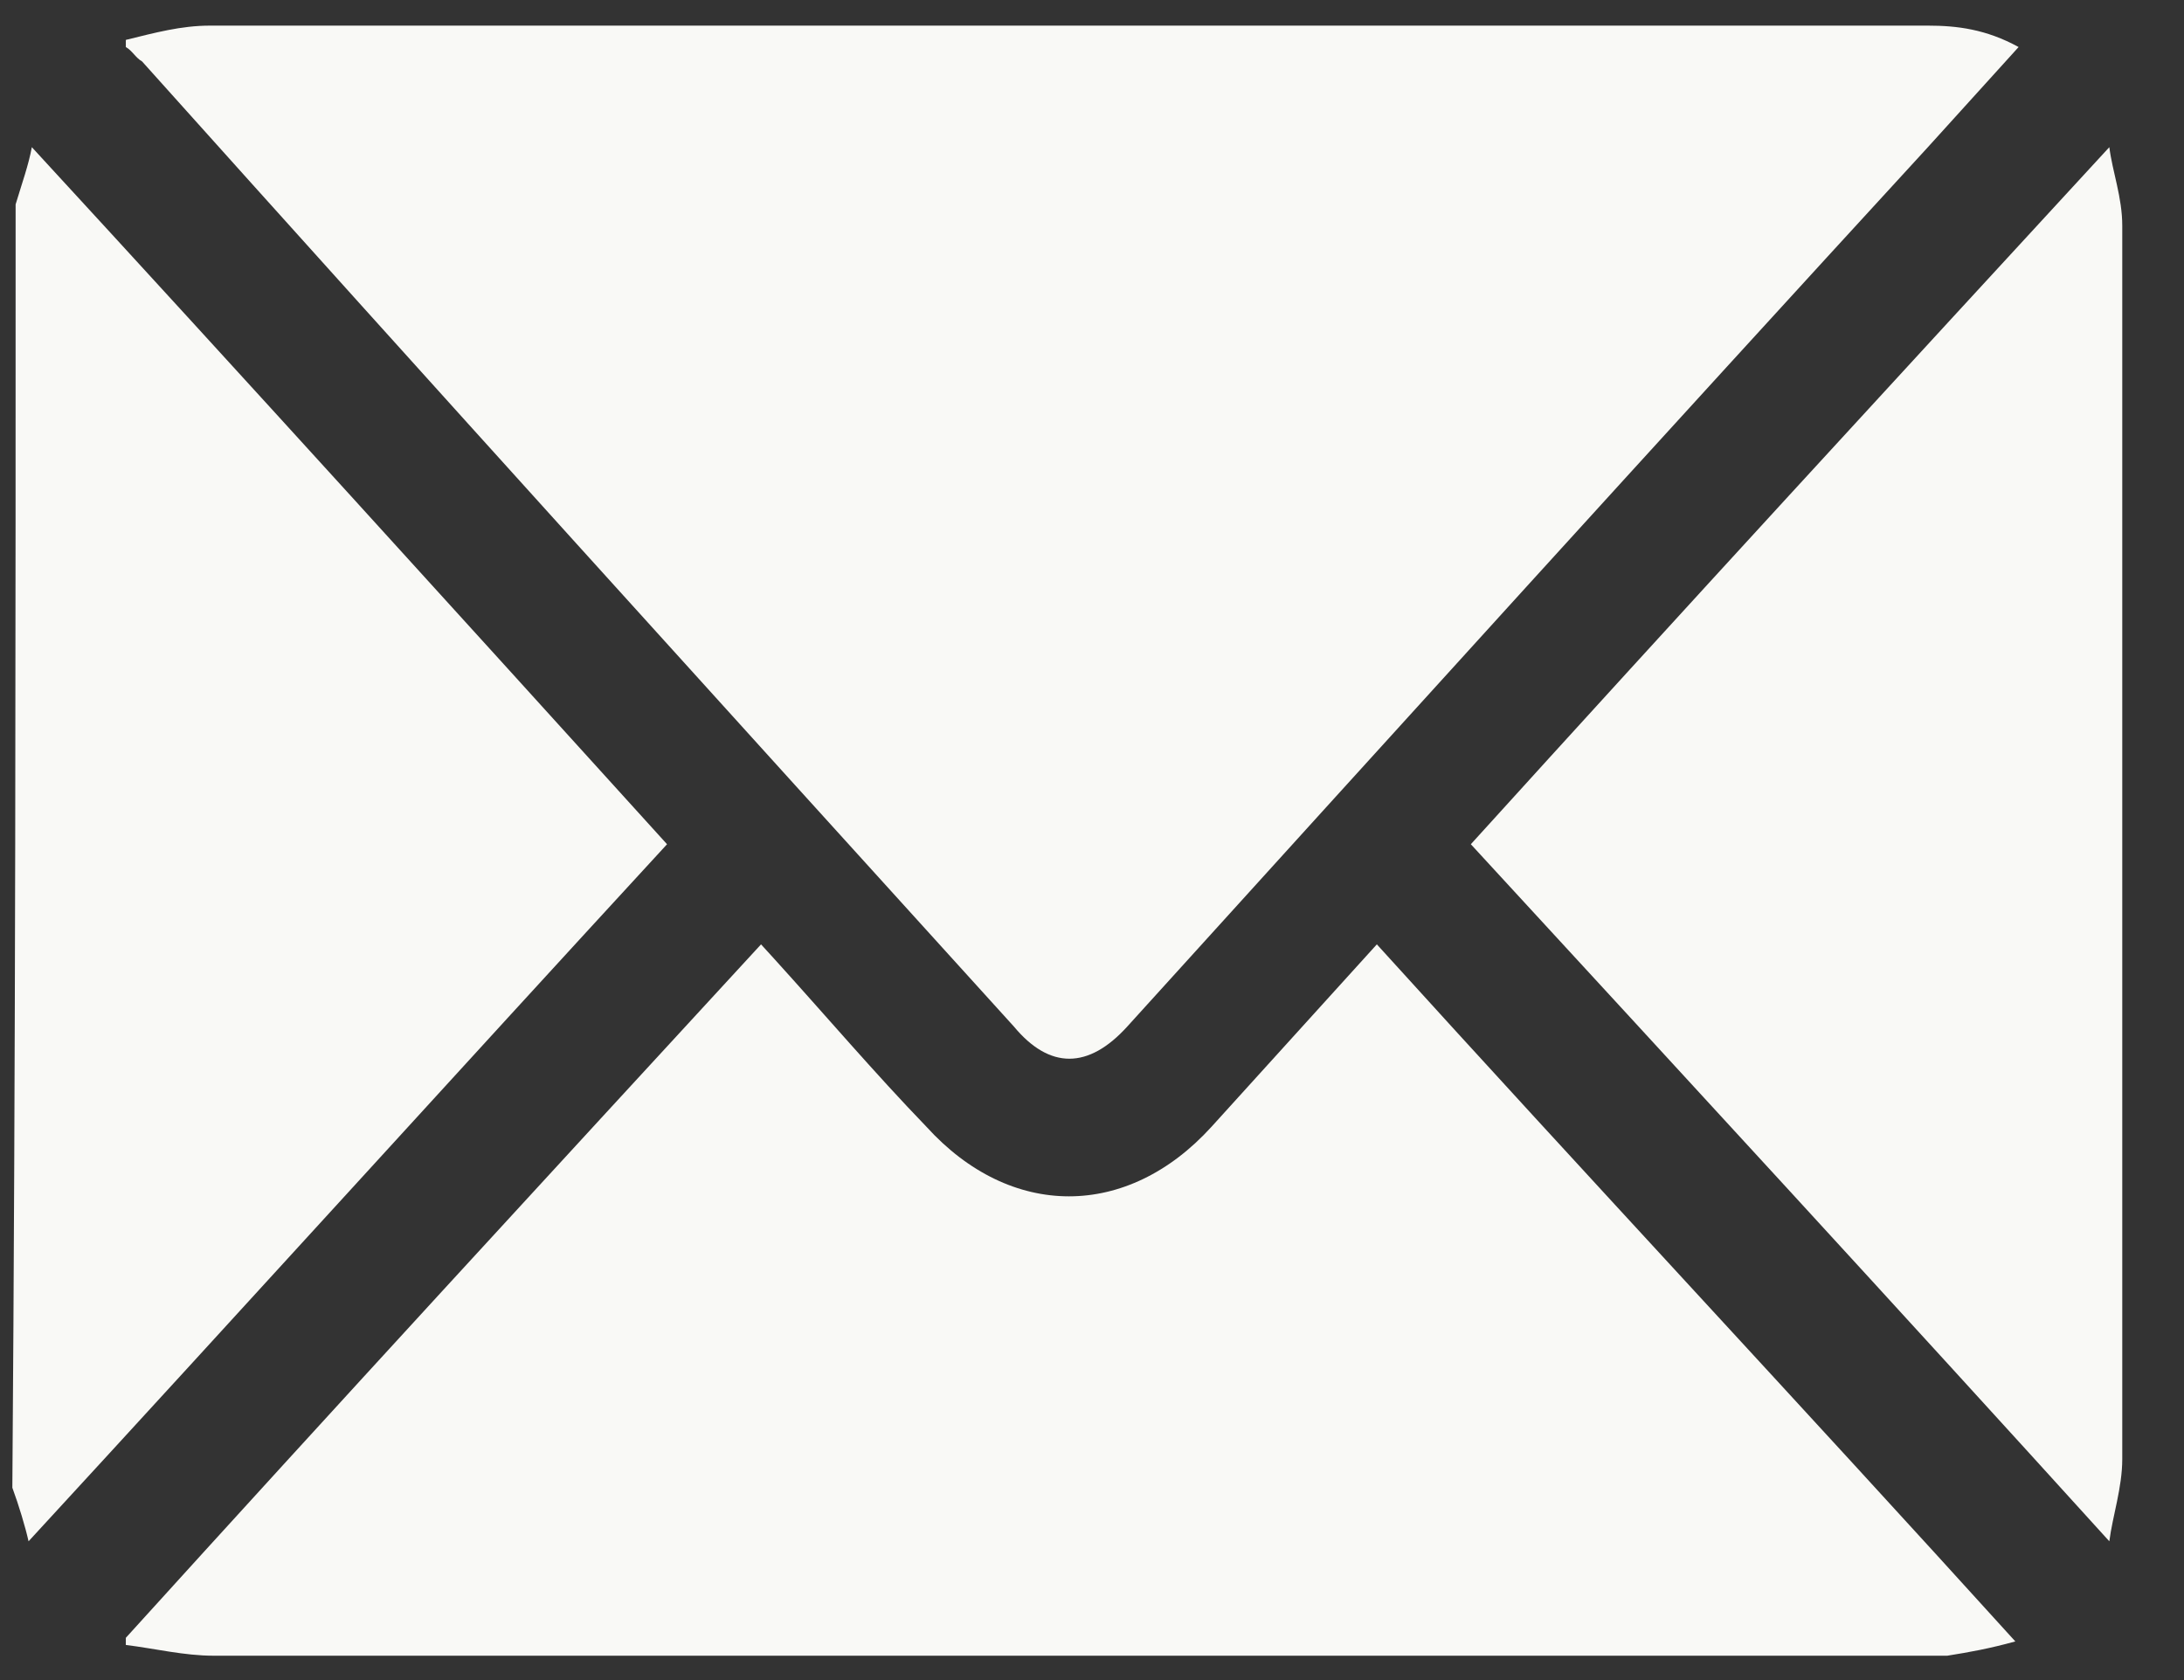
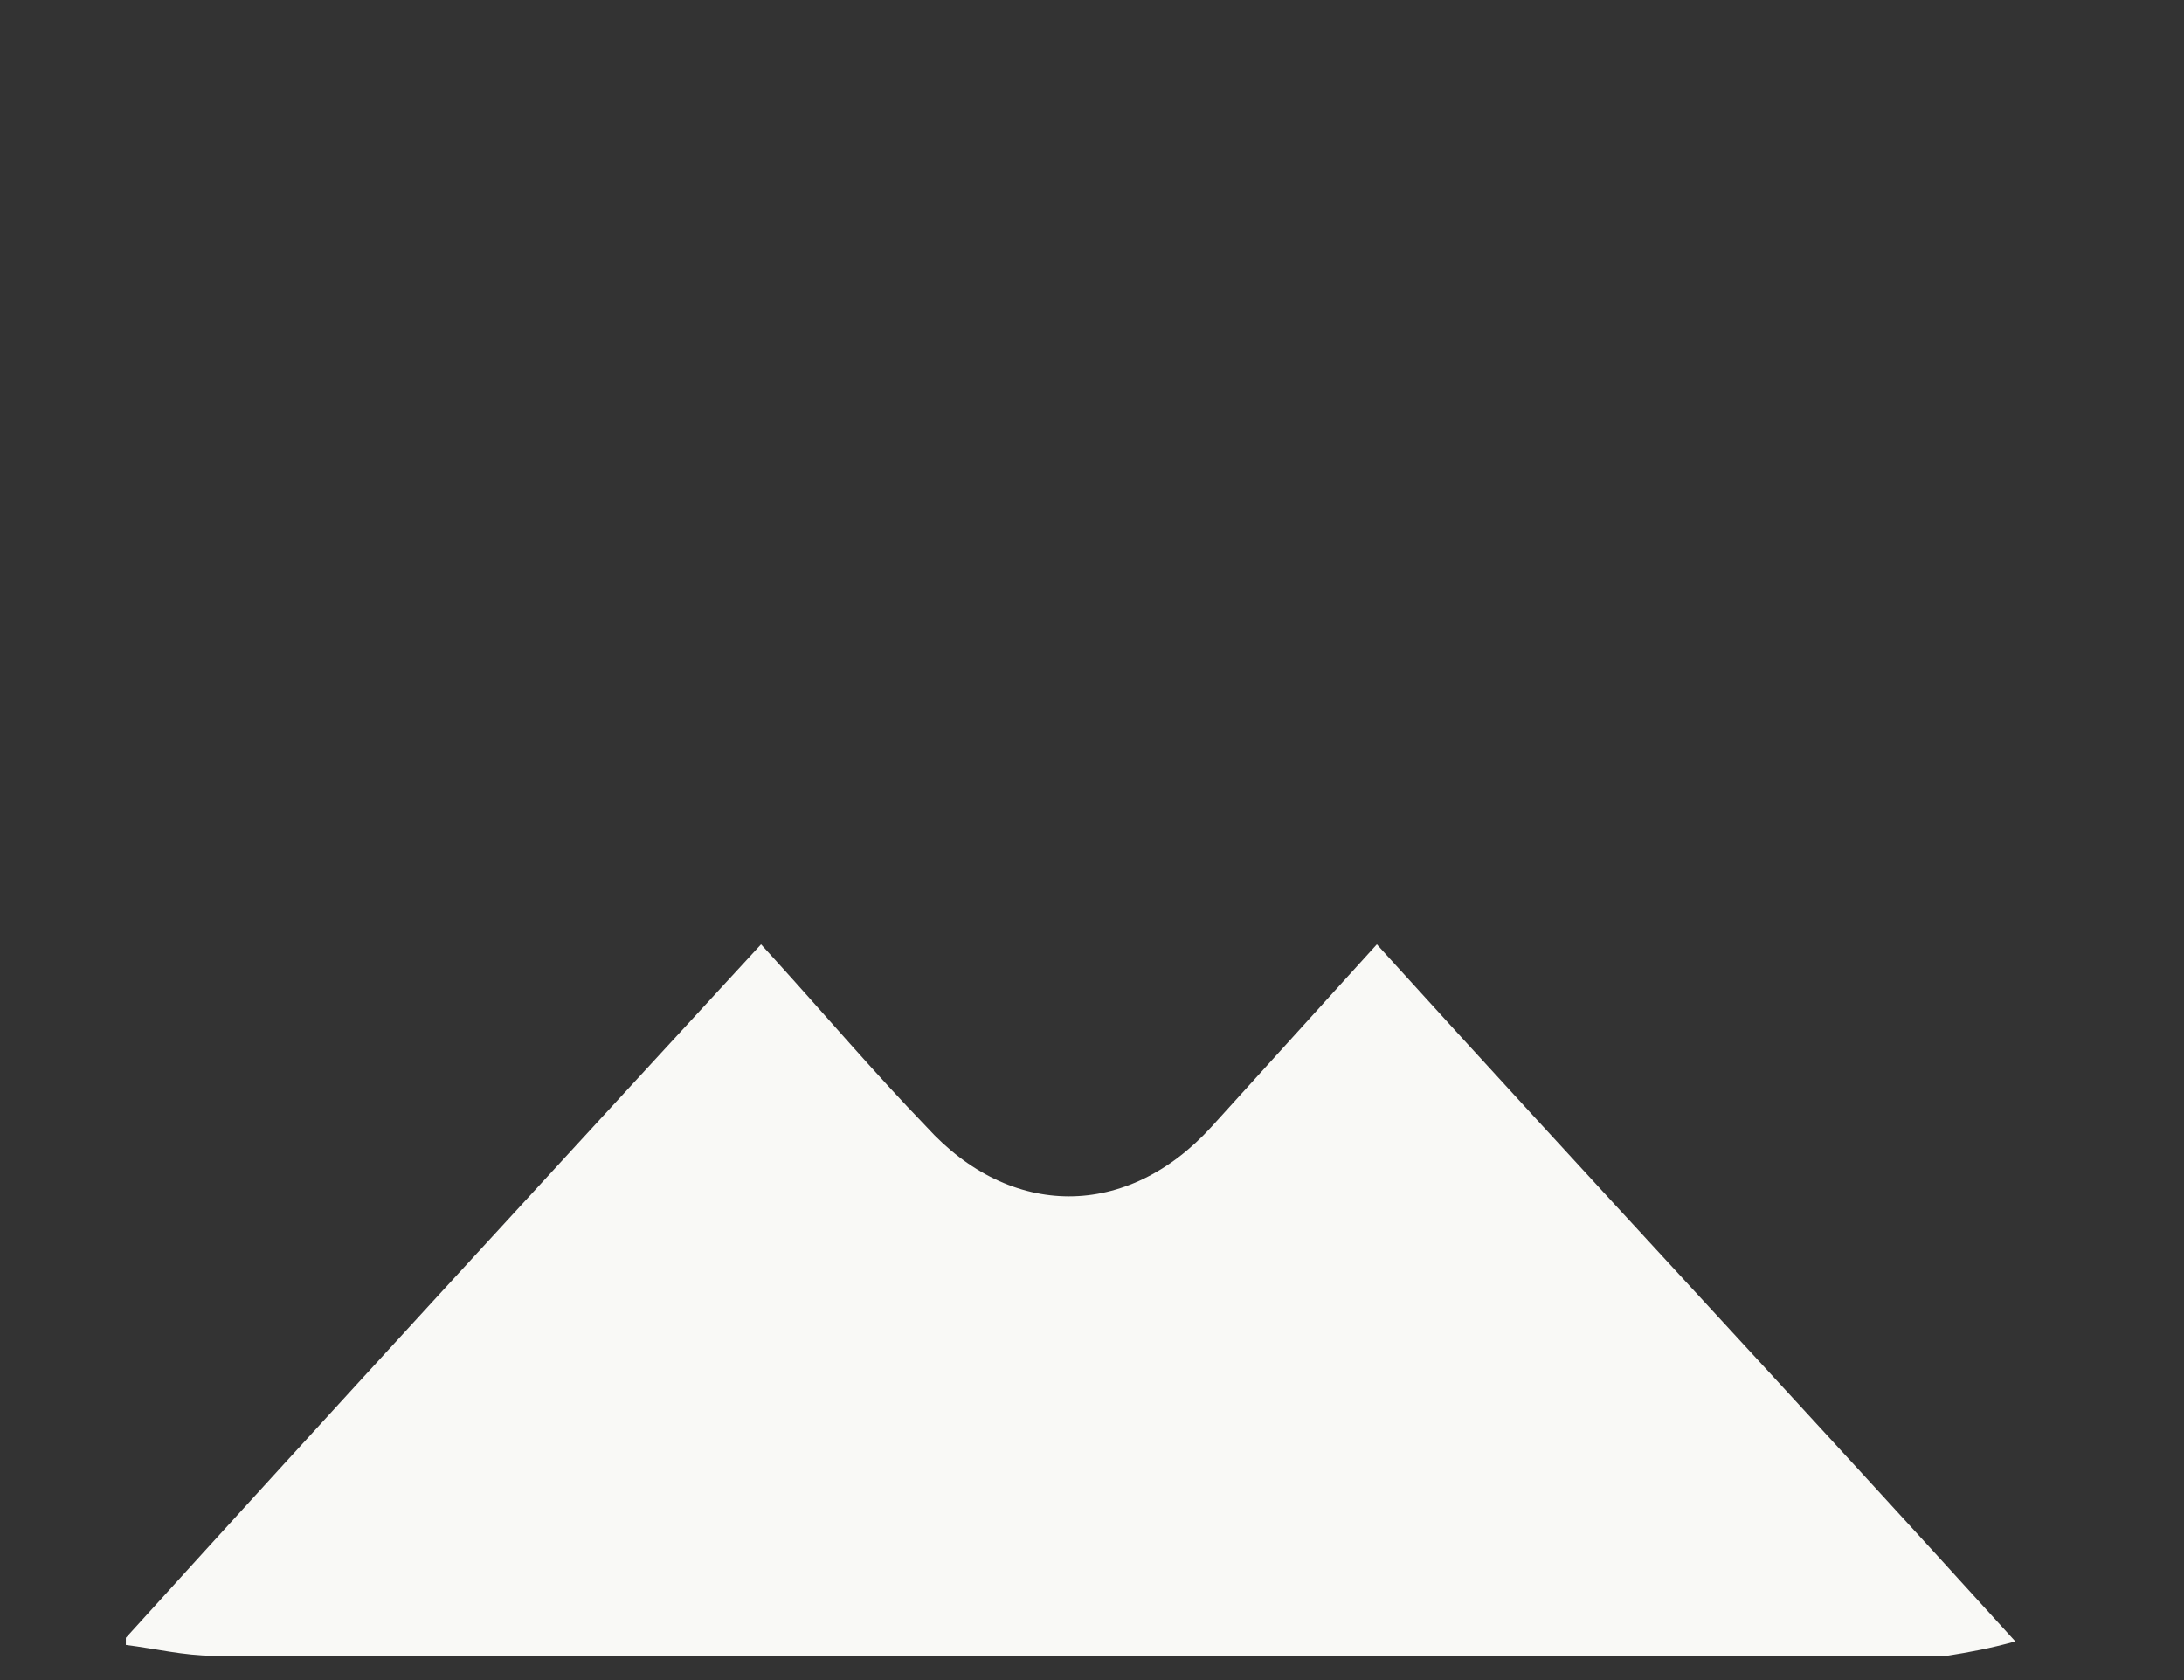
<svg xmlns="http://www.w3.org/2000/svg" width="26" height="20" viewBox="0 0 26 20" fill="none">
  <rect x="0" y="0" width="26" height="20" fill="#333333" stroke="none" />
-   <path d="M0.186 2.433C0.263 2.177 0.34 1.965 0.379 1.752C2.925 4.518 5.433 7.284 7.941 10.05C5.395 12.816 2.887 15.582 0.34 18.348C0.302 18.178 0.225 17.922 0.147 17.71C0.186 12.561 0.186 7.497 0.186 2.433Z" fill="#F9F9F6" />
-   <path d="M1.498 0.475C1.845 0.39 2.154 0.305 2.501 0.305C4.392 0.305 6.321 0.305 8.212 0.305C13.112 0.305 18.012 0.305 22.951 0.305C23.298 0.305 23.645 0.348 24.031 0.56C23.645 0.986 23.298 1.369 22.951 1.752C19.748 5.241 16.584 8.731 13.42 12.22C12.957 12.731 12.494 12.731 12.07 12.22C8.597 8.39 5.125 4.561 1.691 0.731C1.614 0.688 1.575 0.603 1.498 0.56C1.498 0.518 1.498 0.475 1.498 0.475Z" fill="#F9F9F6" />
  <path d="M1.498 19.497C4.006 16.731 6.514 14.008 9.06 11.242C9.099 11.284 9.138 11.327 9.215 11.412C9.832 12.092 10.411 12.773 11.028 13.412C12.031 14.518 13.42 14.518 14.424 13.412C15.079 12.688 15.735 11.965 16.391 11.242C18.899 14.008 21.446 16.731 23.992 19.54C23.684 19.625 23.452 19.667 23.182 19.71C23.066 19.71 22.989 19.71 22.873 19.71C16.083 19.71 9.331 19.71 2.54 19.71C2.193 19.71 1.845 19.625 1.498 19.582C1.498 19.582 1.498 19.54 1.498 19.497Z" fill="#F9F9F6" />
-   <path d="M25.111 1.752C25.149 2.05 25.265 2.348 25.265 2.688C25.265 7.582 25.265 12.476 25.265 17.369C25.265 17.71 25.149 18.05 25.111 18.348C22.564 15.539 20.056 12.816 17.51 10.05C20.018 7.284 22.564 4.518 25.111 1.752Z" fill="#F9F9F6" />
</svg>